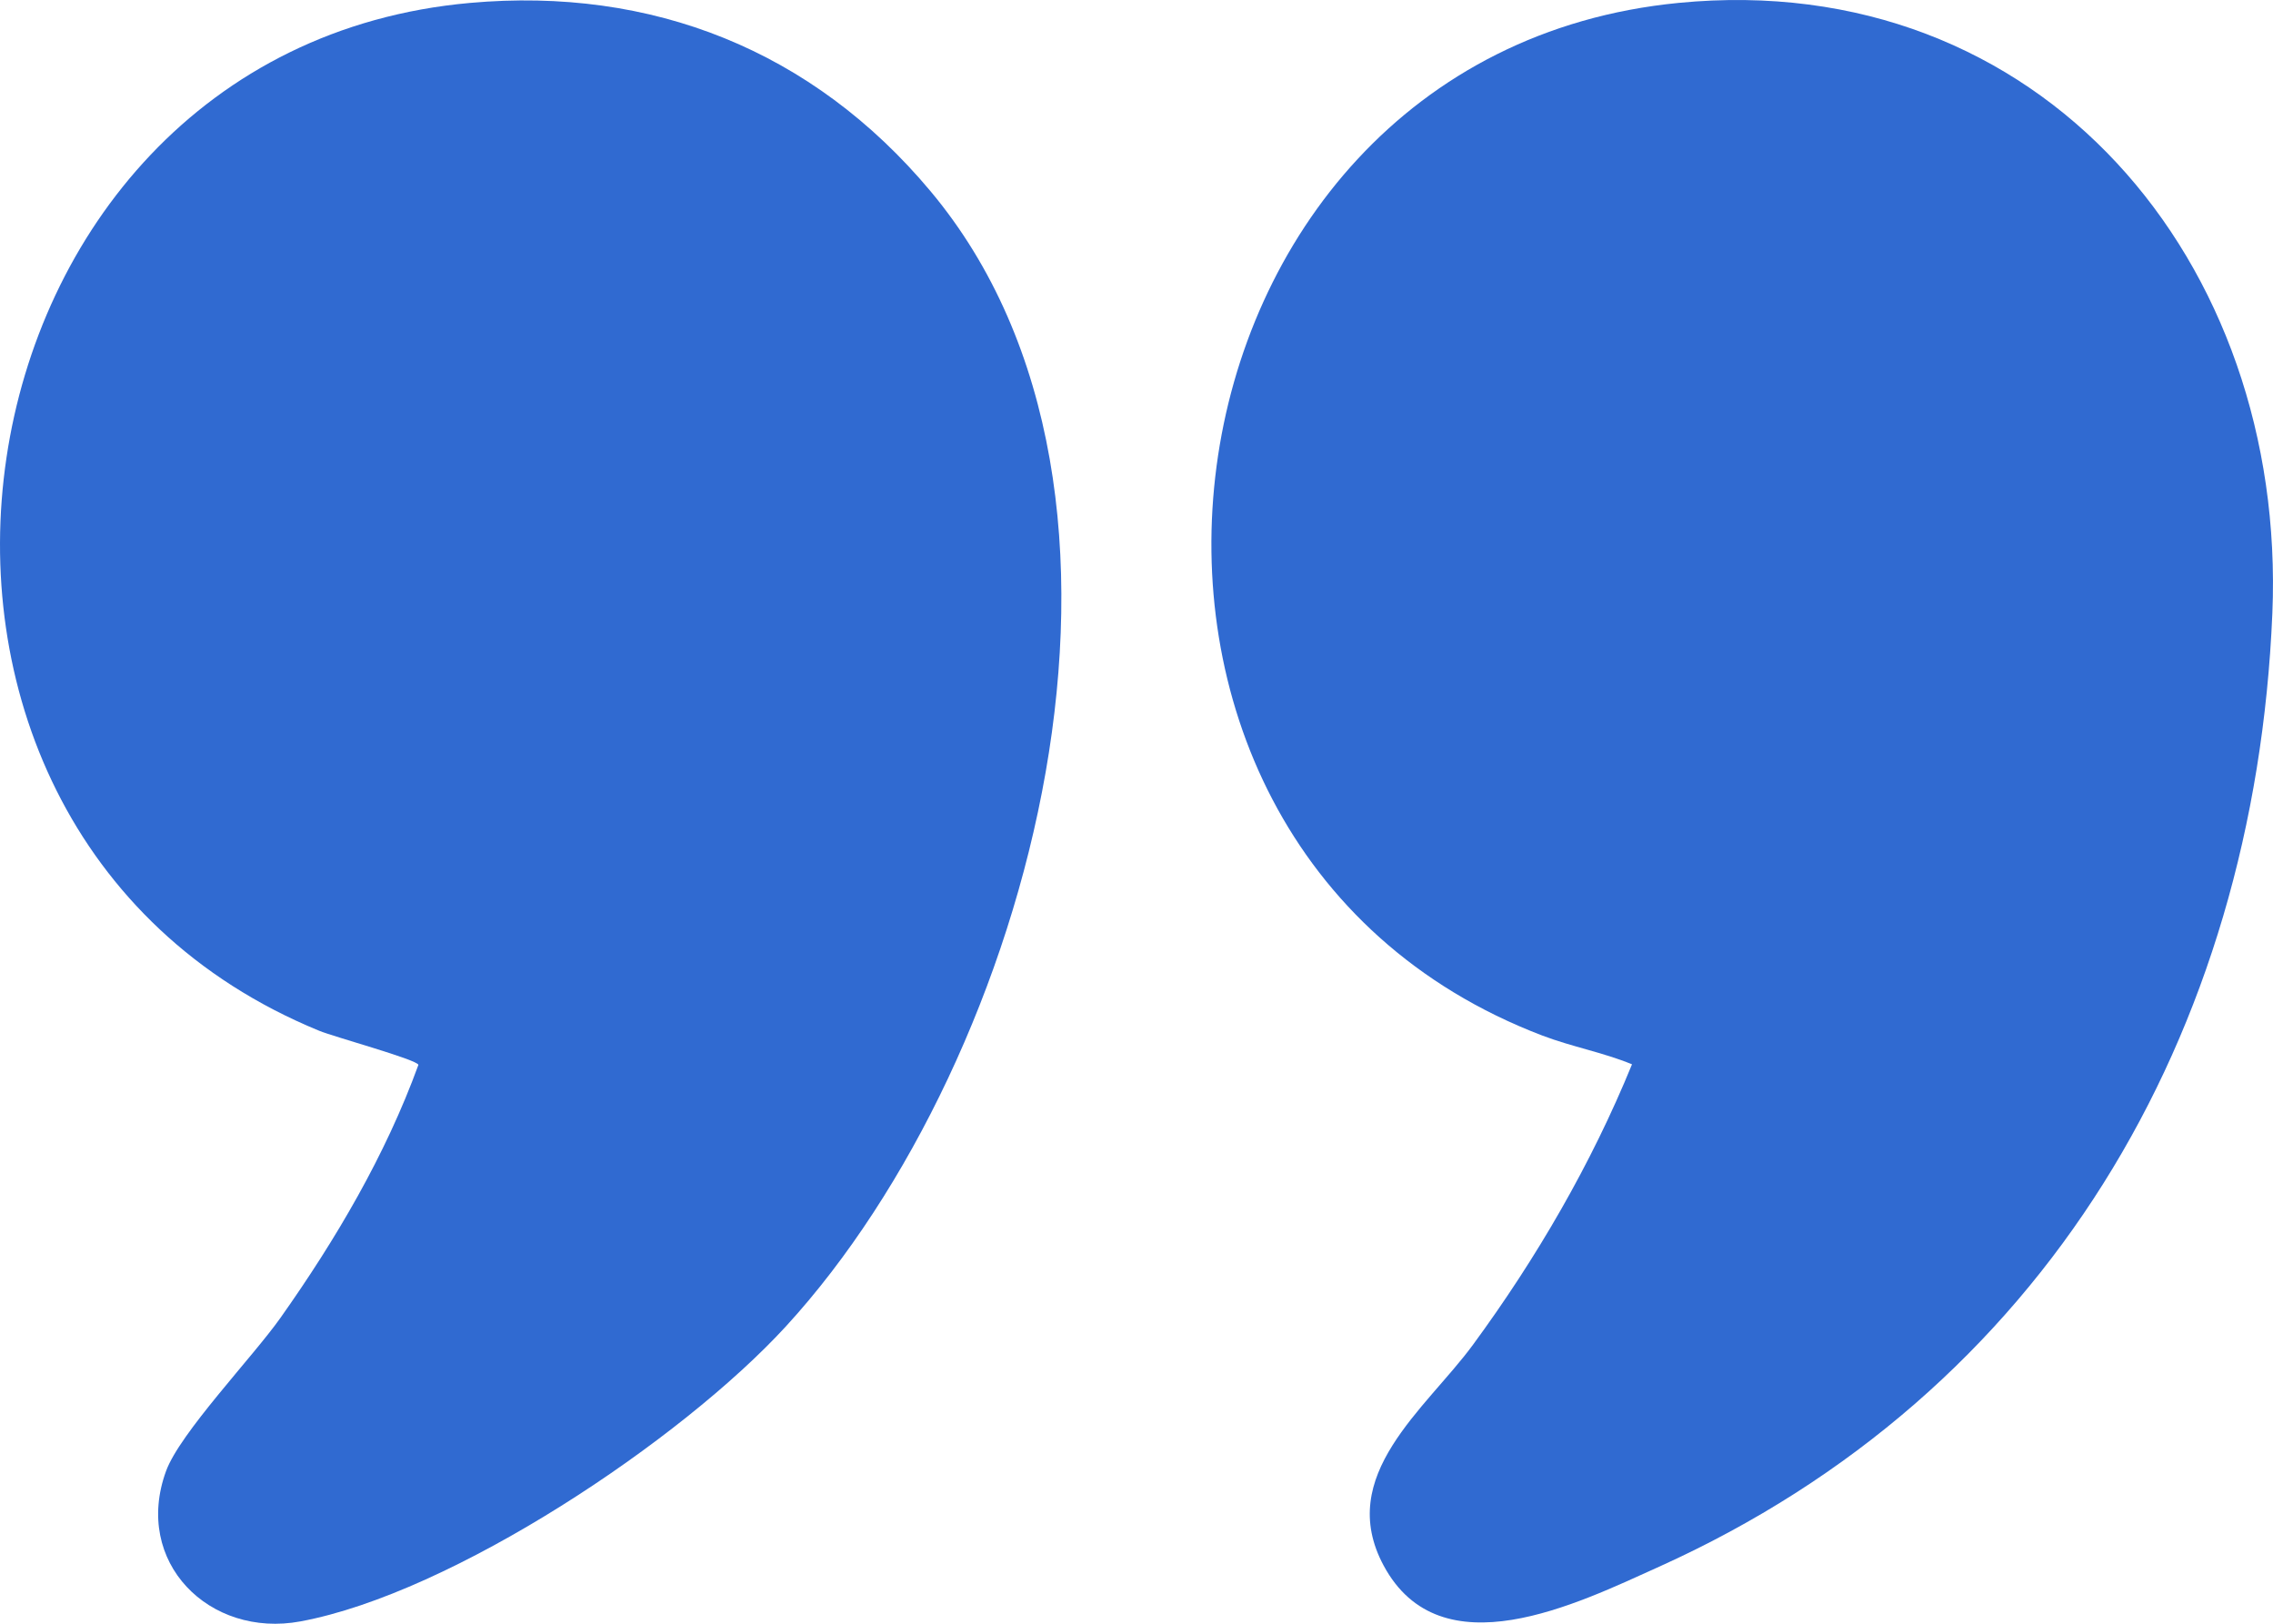
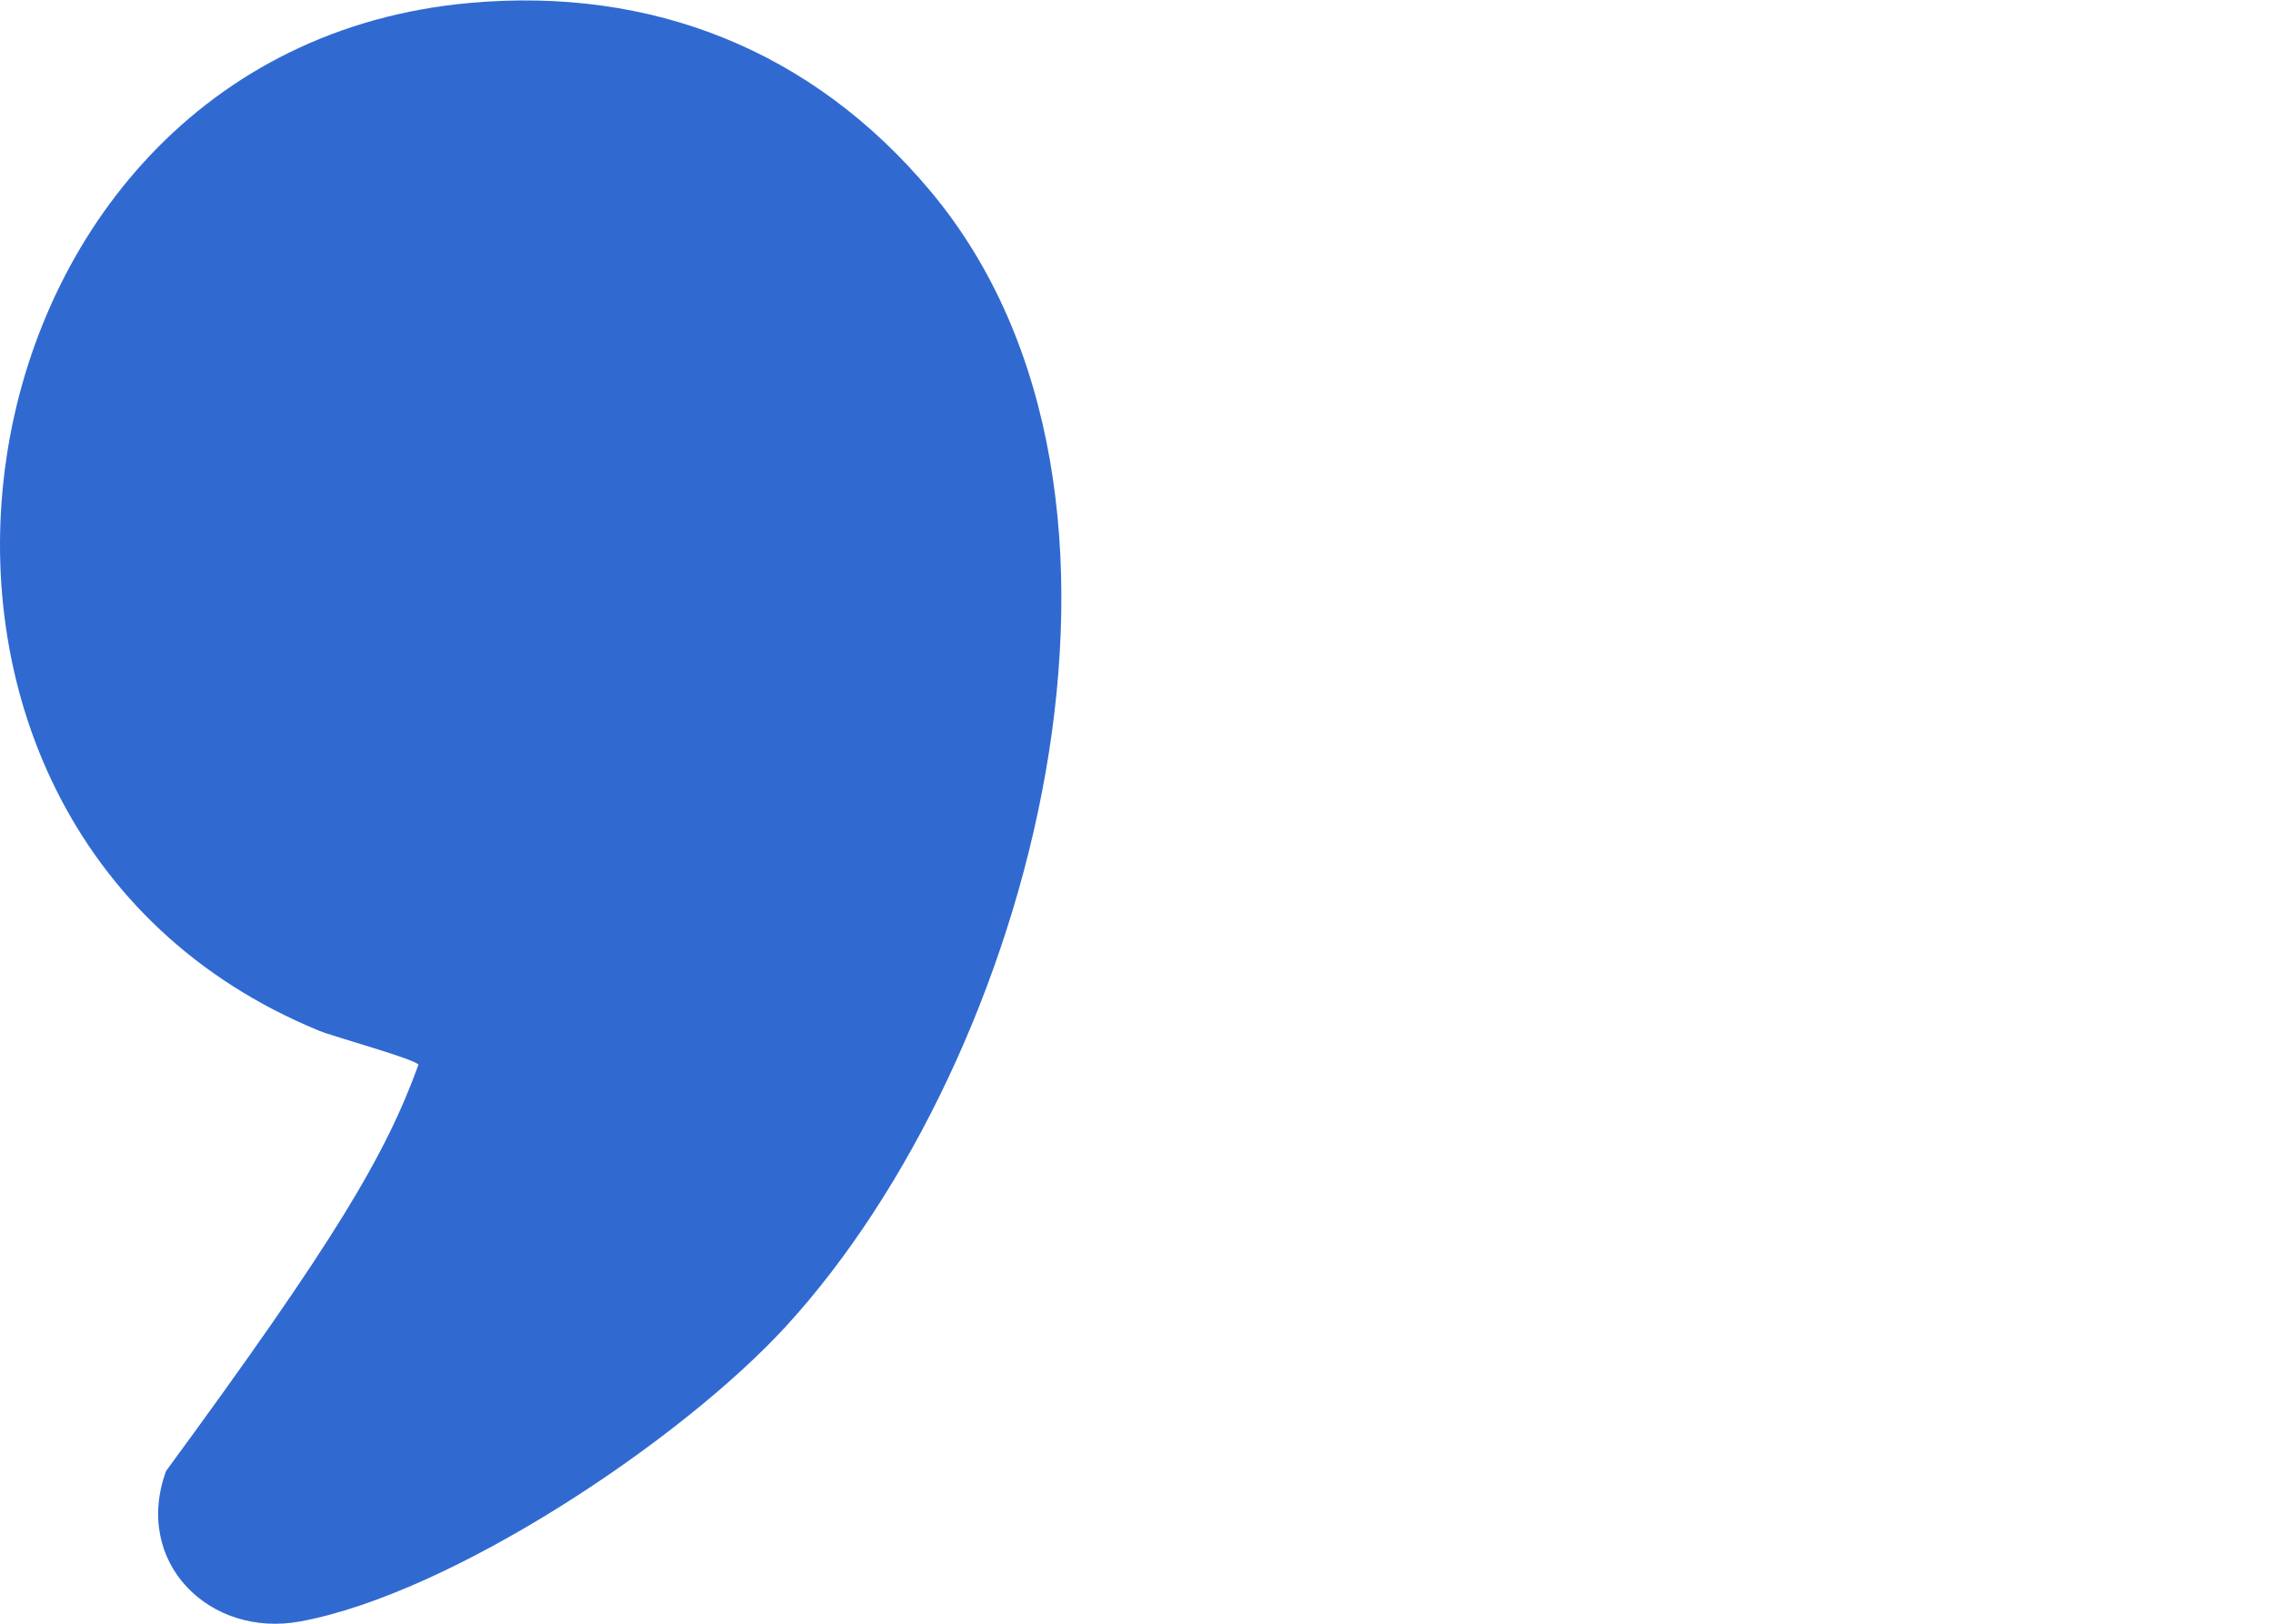
<svg xmlns="http://www.w3.org/2000/svg" width="63" height="45" viewBox="0 0 63 45" fill="none">
  <g clip-path="url(#clip0_5004_14139)">
-     <path d="M46.526 0.08C56.553 -0.897 63.392 7.24 62.982 17.003C62.49 28.712 56.651 38.609 45.984 43.42C43.709 44.447 39.93 46.327 38.35 43.388C37.006 40.89 39.515 39.053 40.827 37.267C42.587 34.869 44.105 32.26 45.234 29.496C44.425 29.164 43.567 29.011 42.745 28.698C28.62 23.309 31.542 1.54 46.526 0.08Z" fill="#306AD1" />
-     <path d="M13.024 0.081C18.071 -0.371 22.523 1.394 25.791 5.299C32.837 13.717 28.589 29.33 21.79 36.751C18.887 39.919 12.535 44.155 8.328 44.935C5.802 45.404 3.68 43.293 4.603 40.767C4.989 39.713 7 37.615 7.771 36.526C9.303 34.361 10.685 32.018 11.597 29.511C11.565 29.367 9.249 28.733 8.848 28.567C-5.033 22.875 -1.78 1.408 13.024 0.081Z" fill="#306AD1" />
+     <path d="M13.024 0.081C18.071 -0.371 22.523 1.394 25.791 5.299C32.837 13.717 28.589 29.33 21.79 36.751C18.887 39.919 12.535 44.155 8.328 44.935C5.802 45.404 3.68 43.293 4.603 40.767C9.303 34.361 10.685 32.018 11.597 29.511C11.565 29.367 9.249 28.733 8.848 28.567C-5.033 22.875 -1.78 1.408 13.024 0.081Z" fill="#306AD1" />
  </g>
  <defs>
    <clipPath id="clip0_5004_14139">
      <rect width="63" height="45" fill="white" />
    </clipPath>
  </defs>
</svg>